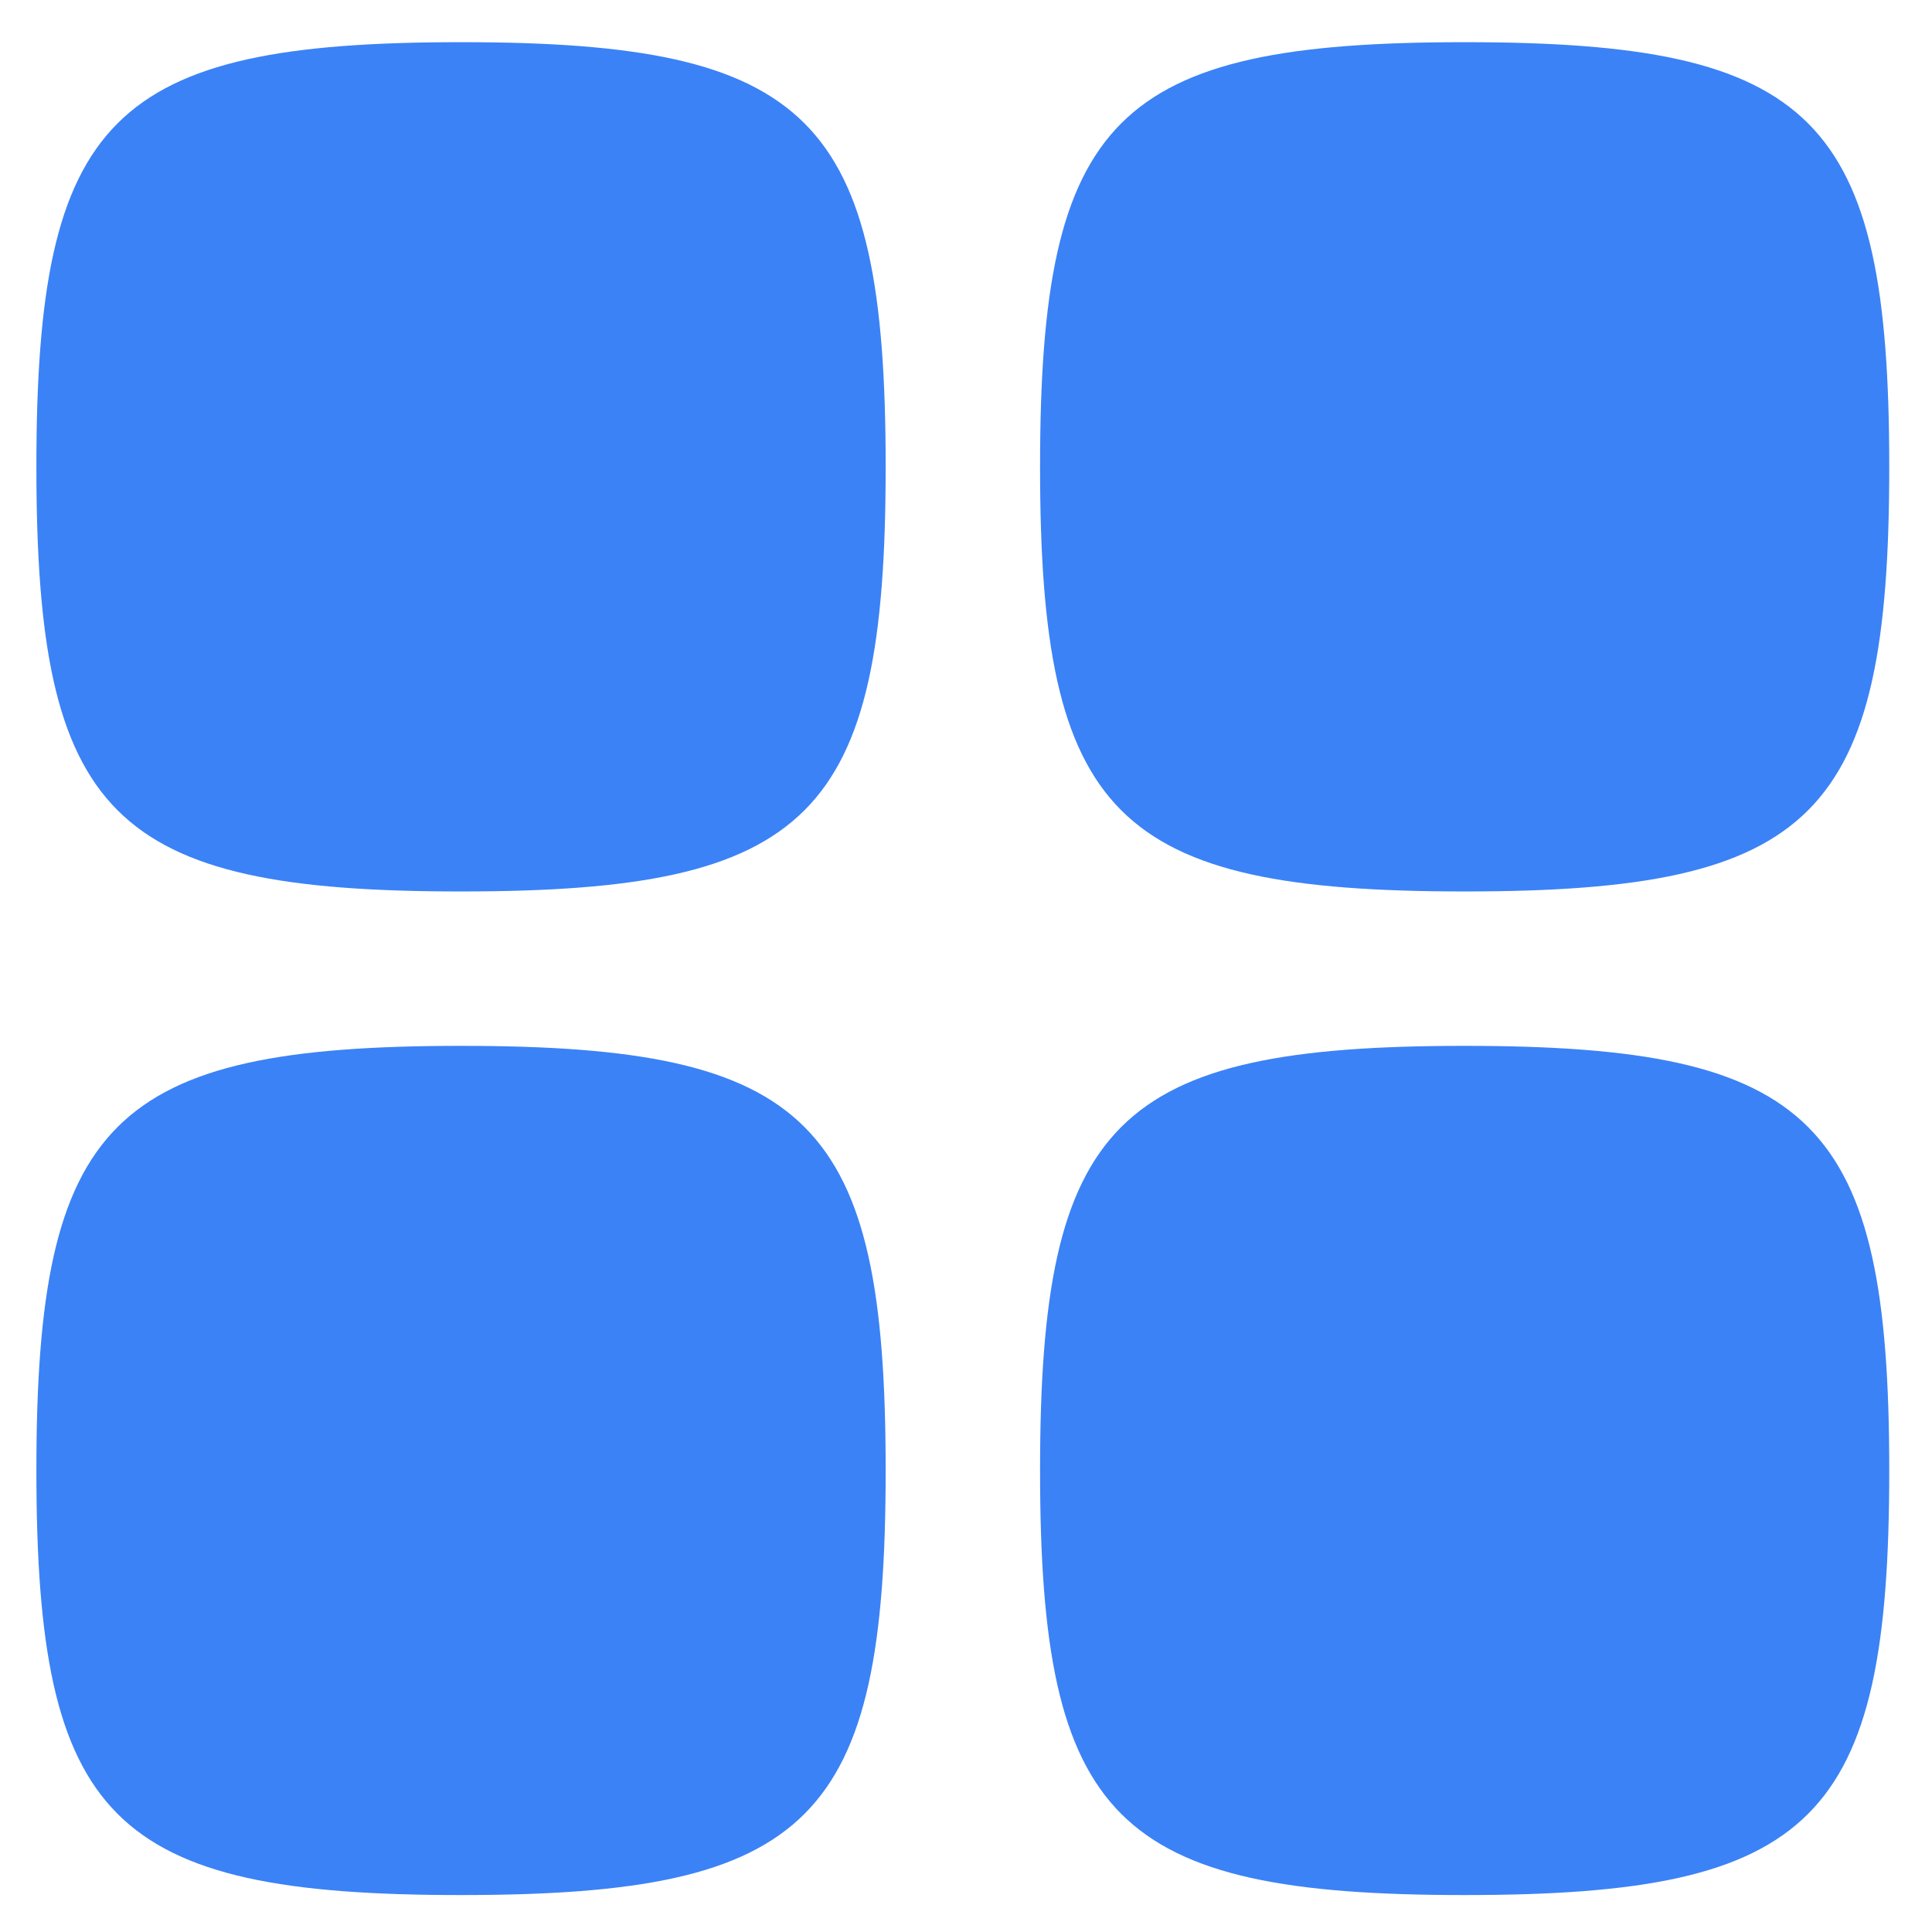
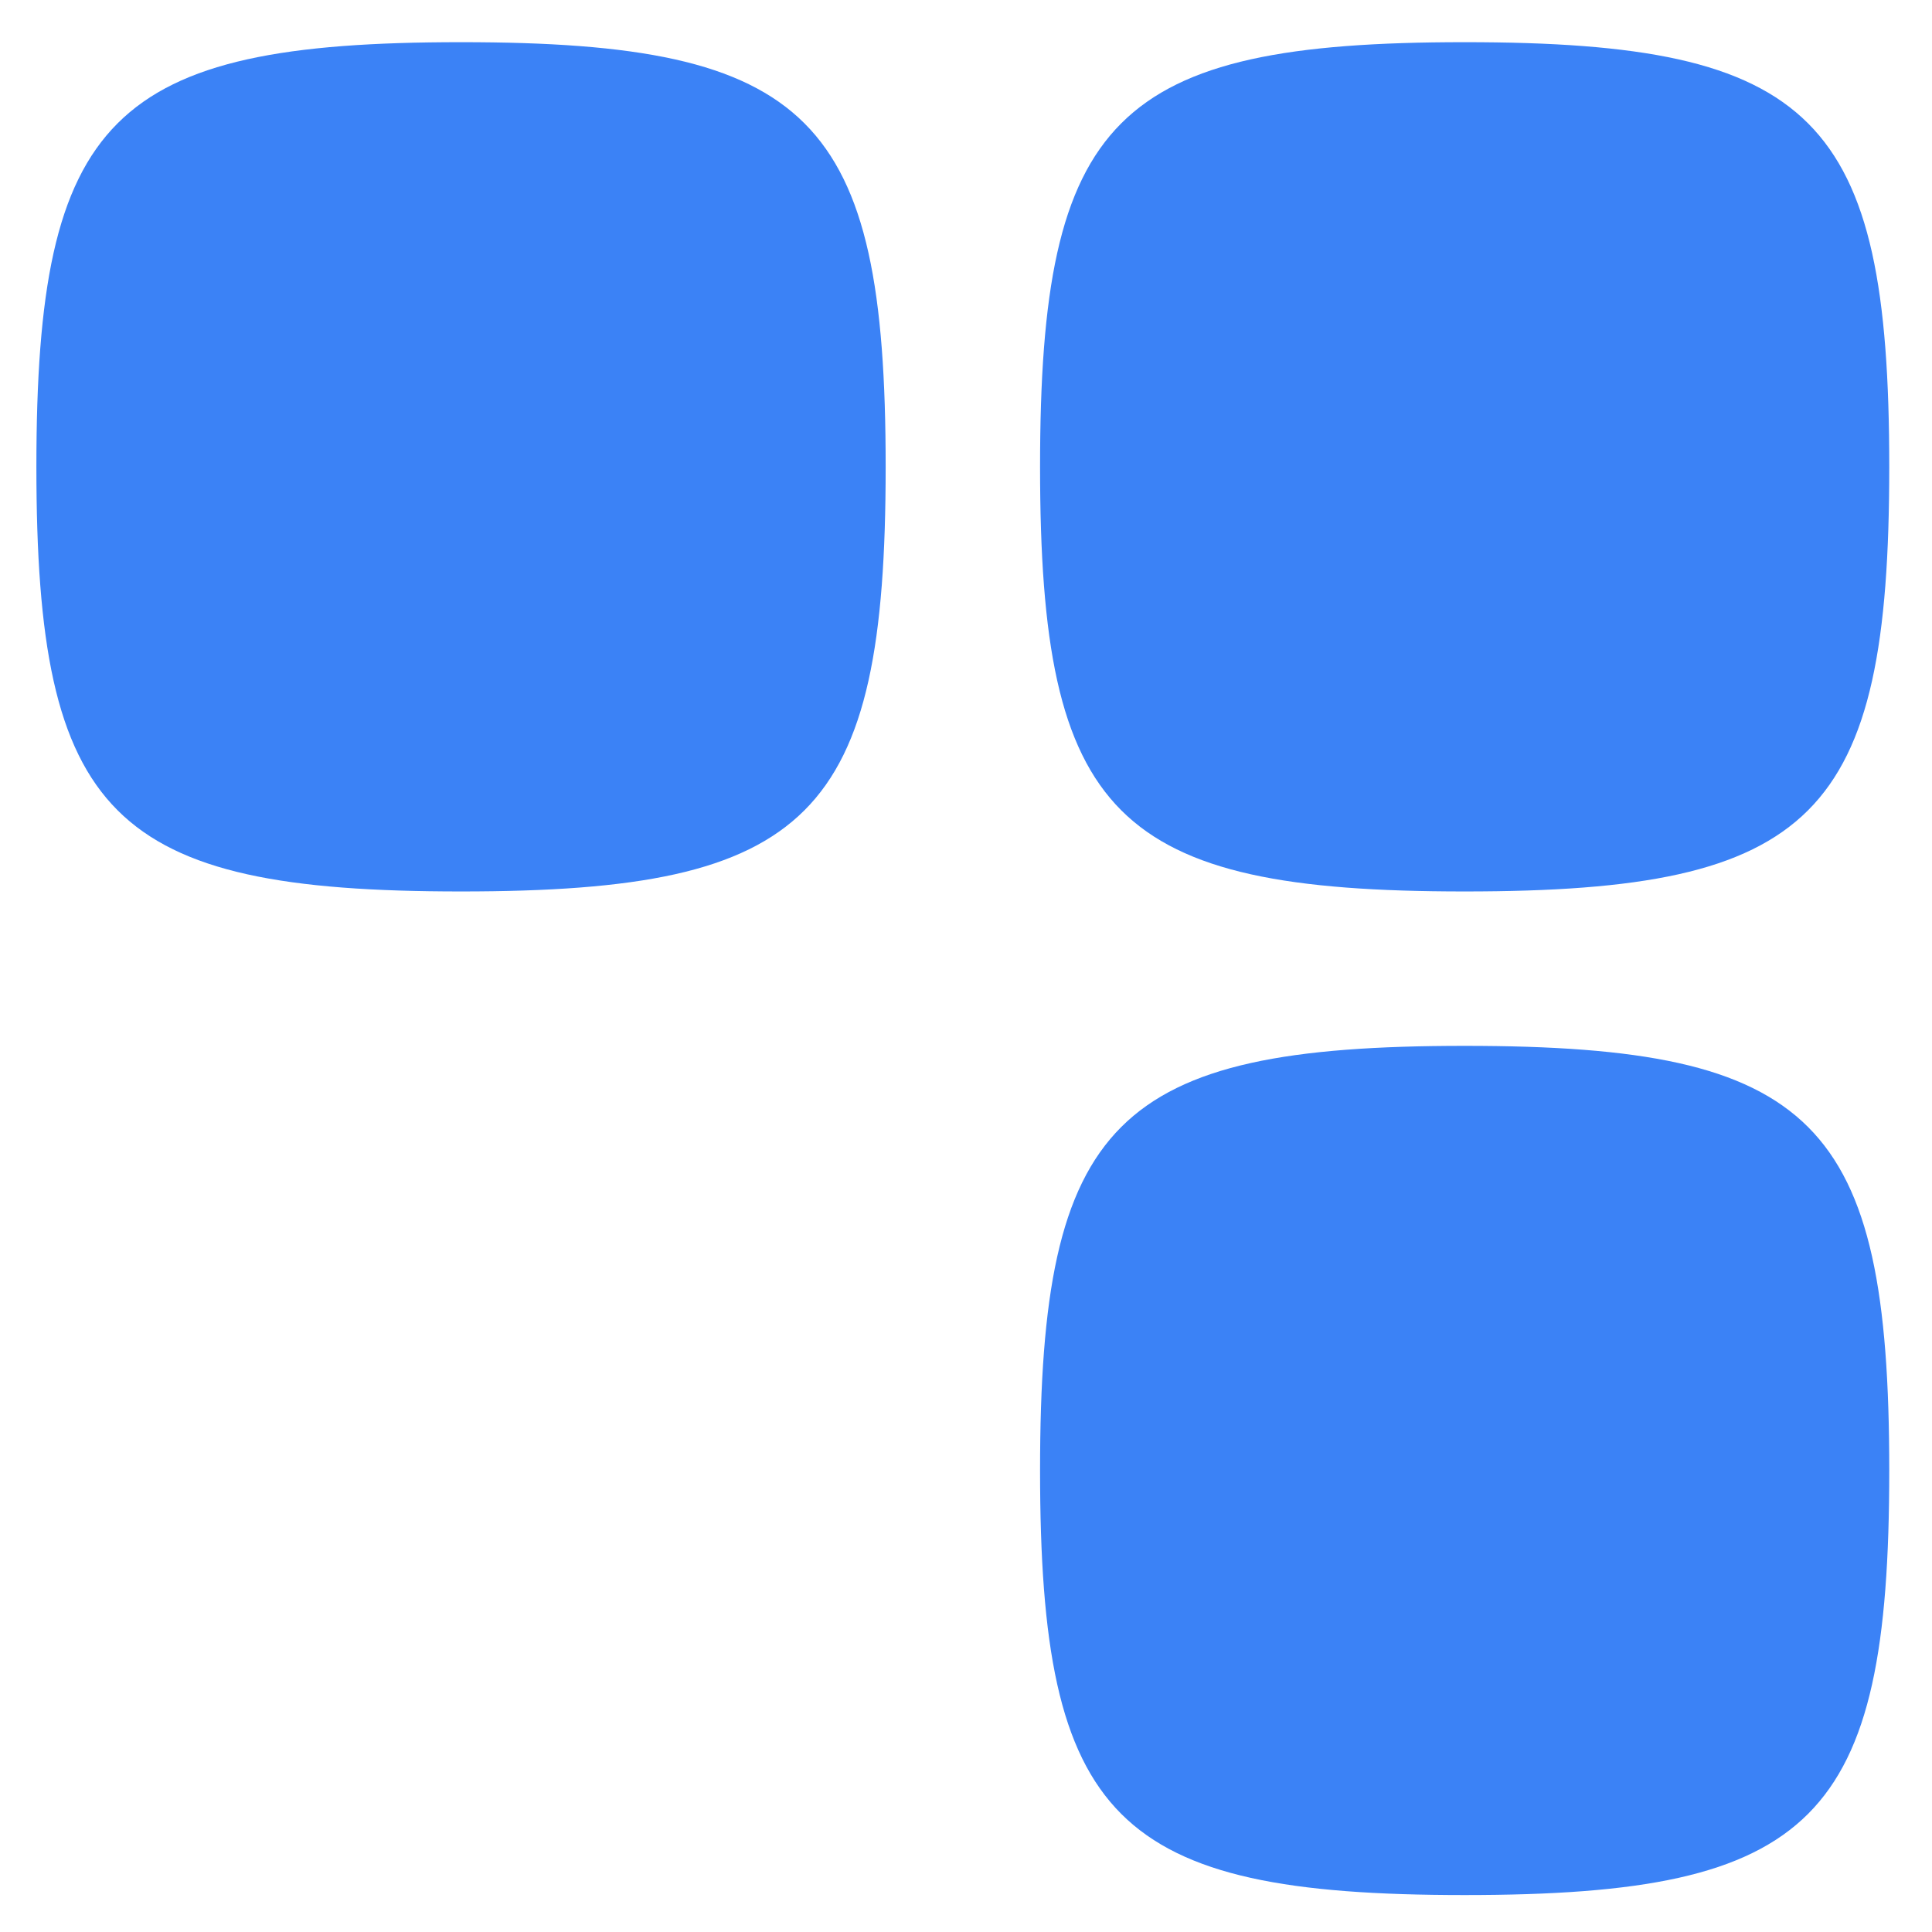
<svg xmlns="http://www.w3.org/2000/svg" class="mb-3" width="24" height="24" viewBox="0 0 24 24" fill="none">
  <path d="M0.452 5.799C0.452 10.143 1.383 11.074 5.727 11.074C10.071 11.074 11.002 10.143 11.002 5.799C11.002 1.455 10.071 0.524 5.727 0.524C1.383 0.524 0.452 1.455 0.452 5.799Z" fill="#3B82F6" />
-   <path d="M0.452 18.266C0.452 22.61 1.383 23.541 5.727 23.541C10.071 23.541 11.002 22.61 11.002 18.266C11.002 13.923 10.071 12.992 5.727 12.992C1.383 12.992 0.452 13.923 0.452 18.266Z" fill="#3B82F6" />
  <path d="M12.92 5.799C12.92 10.143 13.851 11.074 18.194 11.074C22.538 11.074 23.469 10.143 23.469 5.799C23.469 1.455 22.538 0.524 18.194 0.524C13.851 0.524 12.92 1.455 12.92 5.799Z" fill="#3B82F6" />
  <path d="M12.92 18.266C12.92 22.61 13.851 23.541 18.194 23.541C22.538 23.541 23.469 22.61 23.469 18.266C23.469 13.923 22.538 12.992 18.194 12.992C13.851 12.992 12.92 13.923 12.92 18.266Z" fill="#3B82F6" />
</svg>